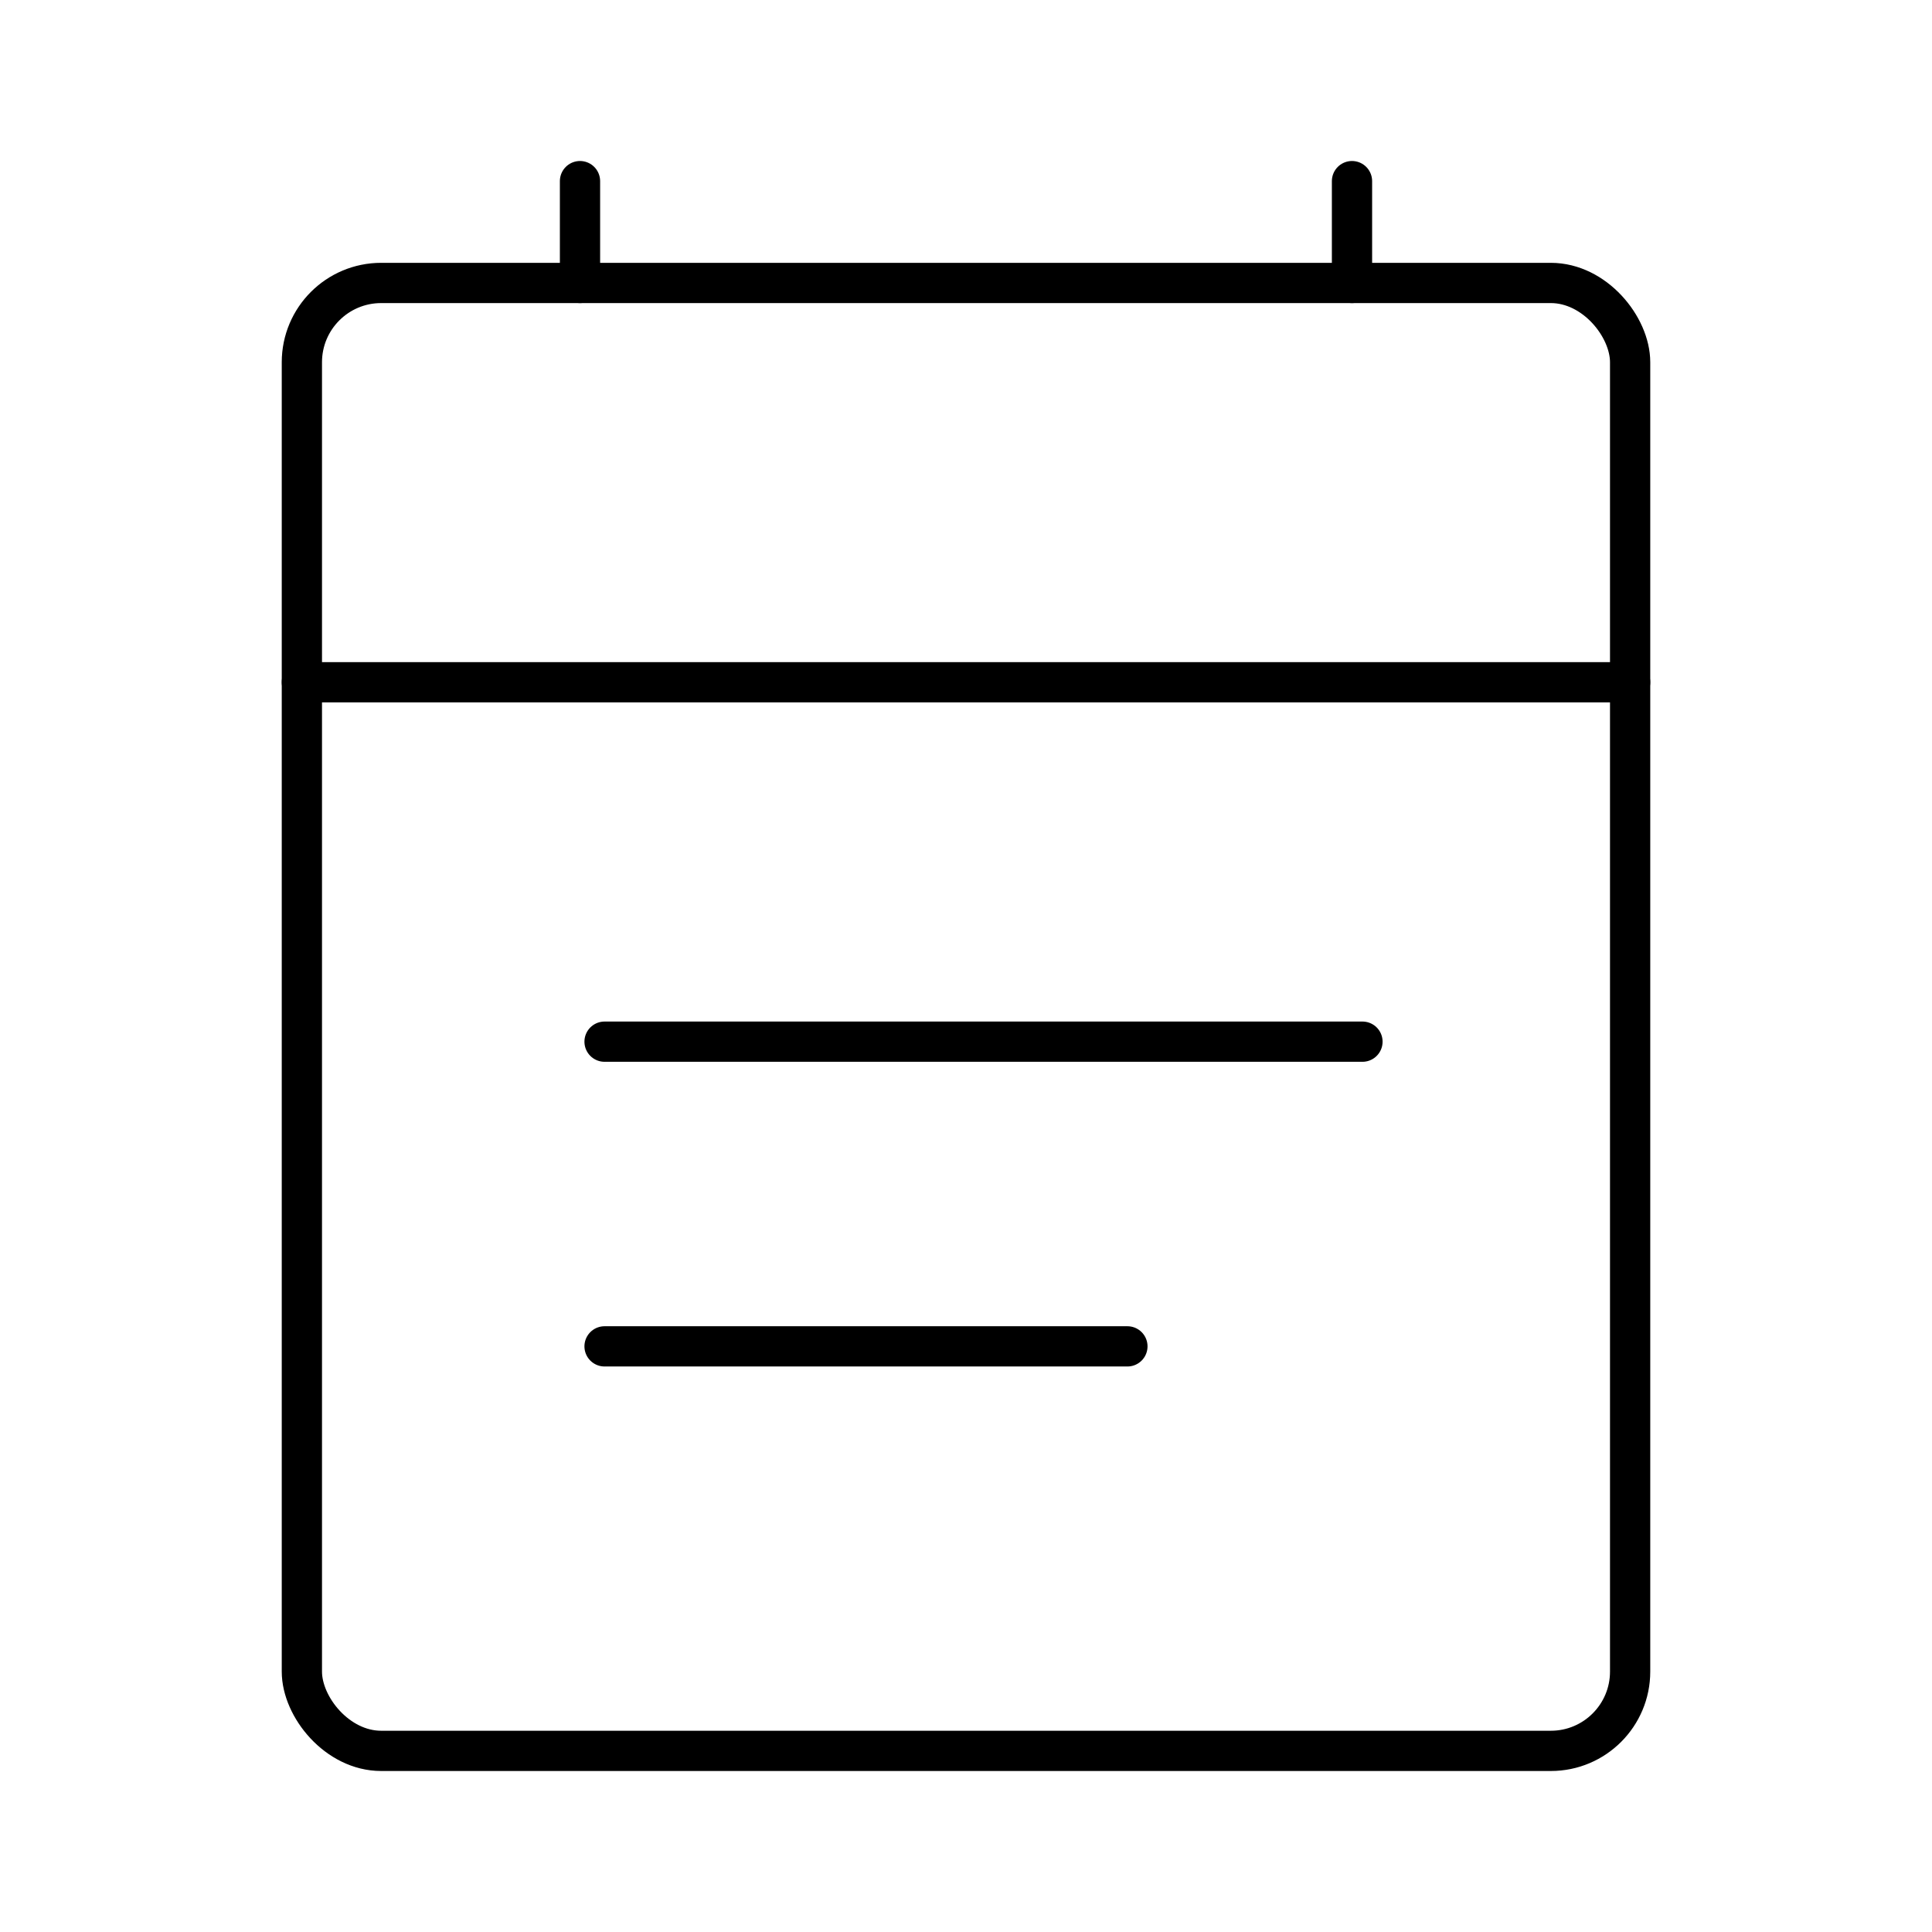
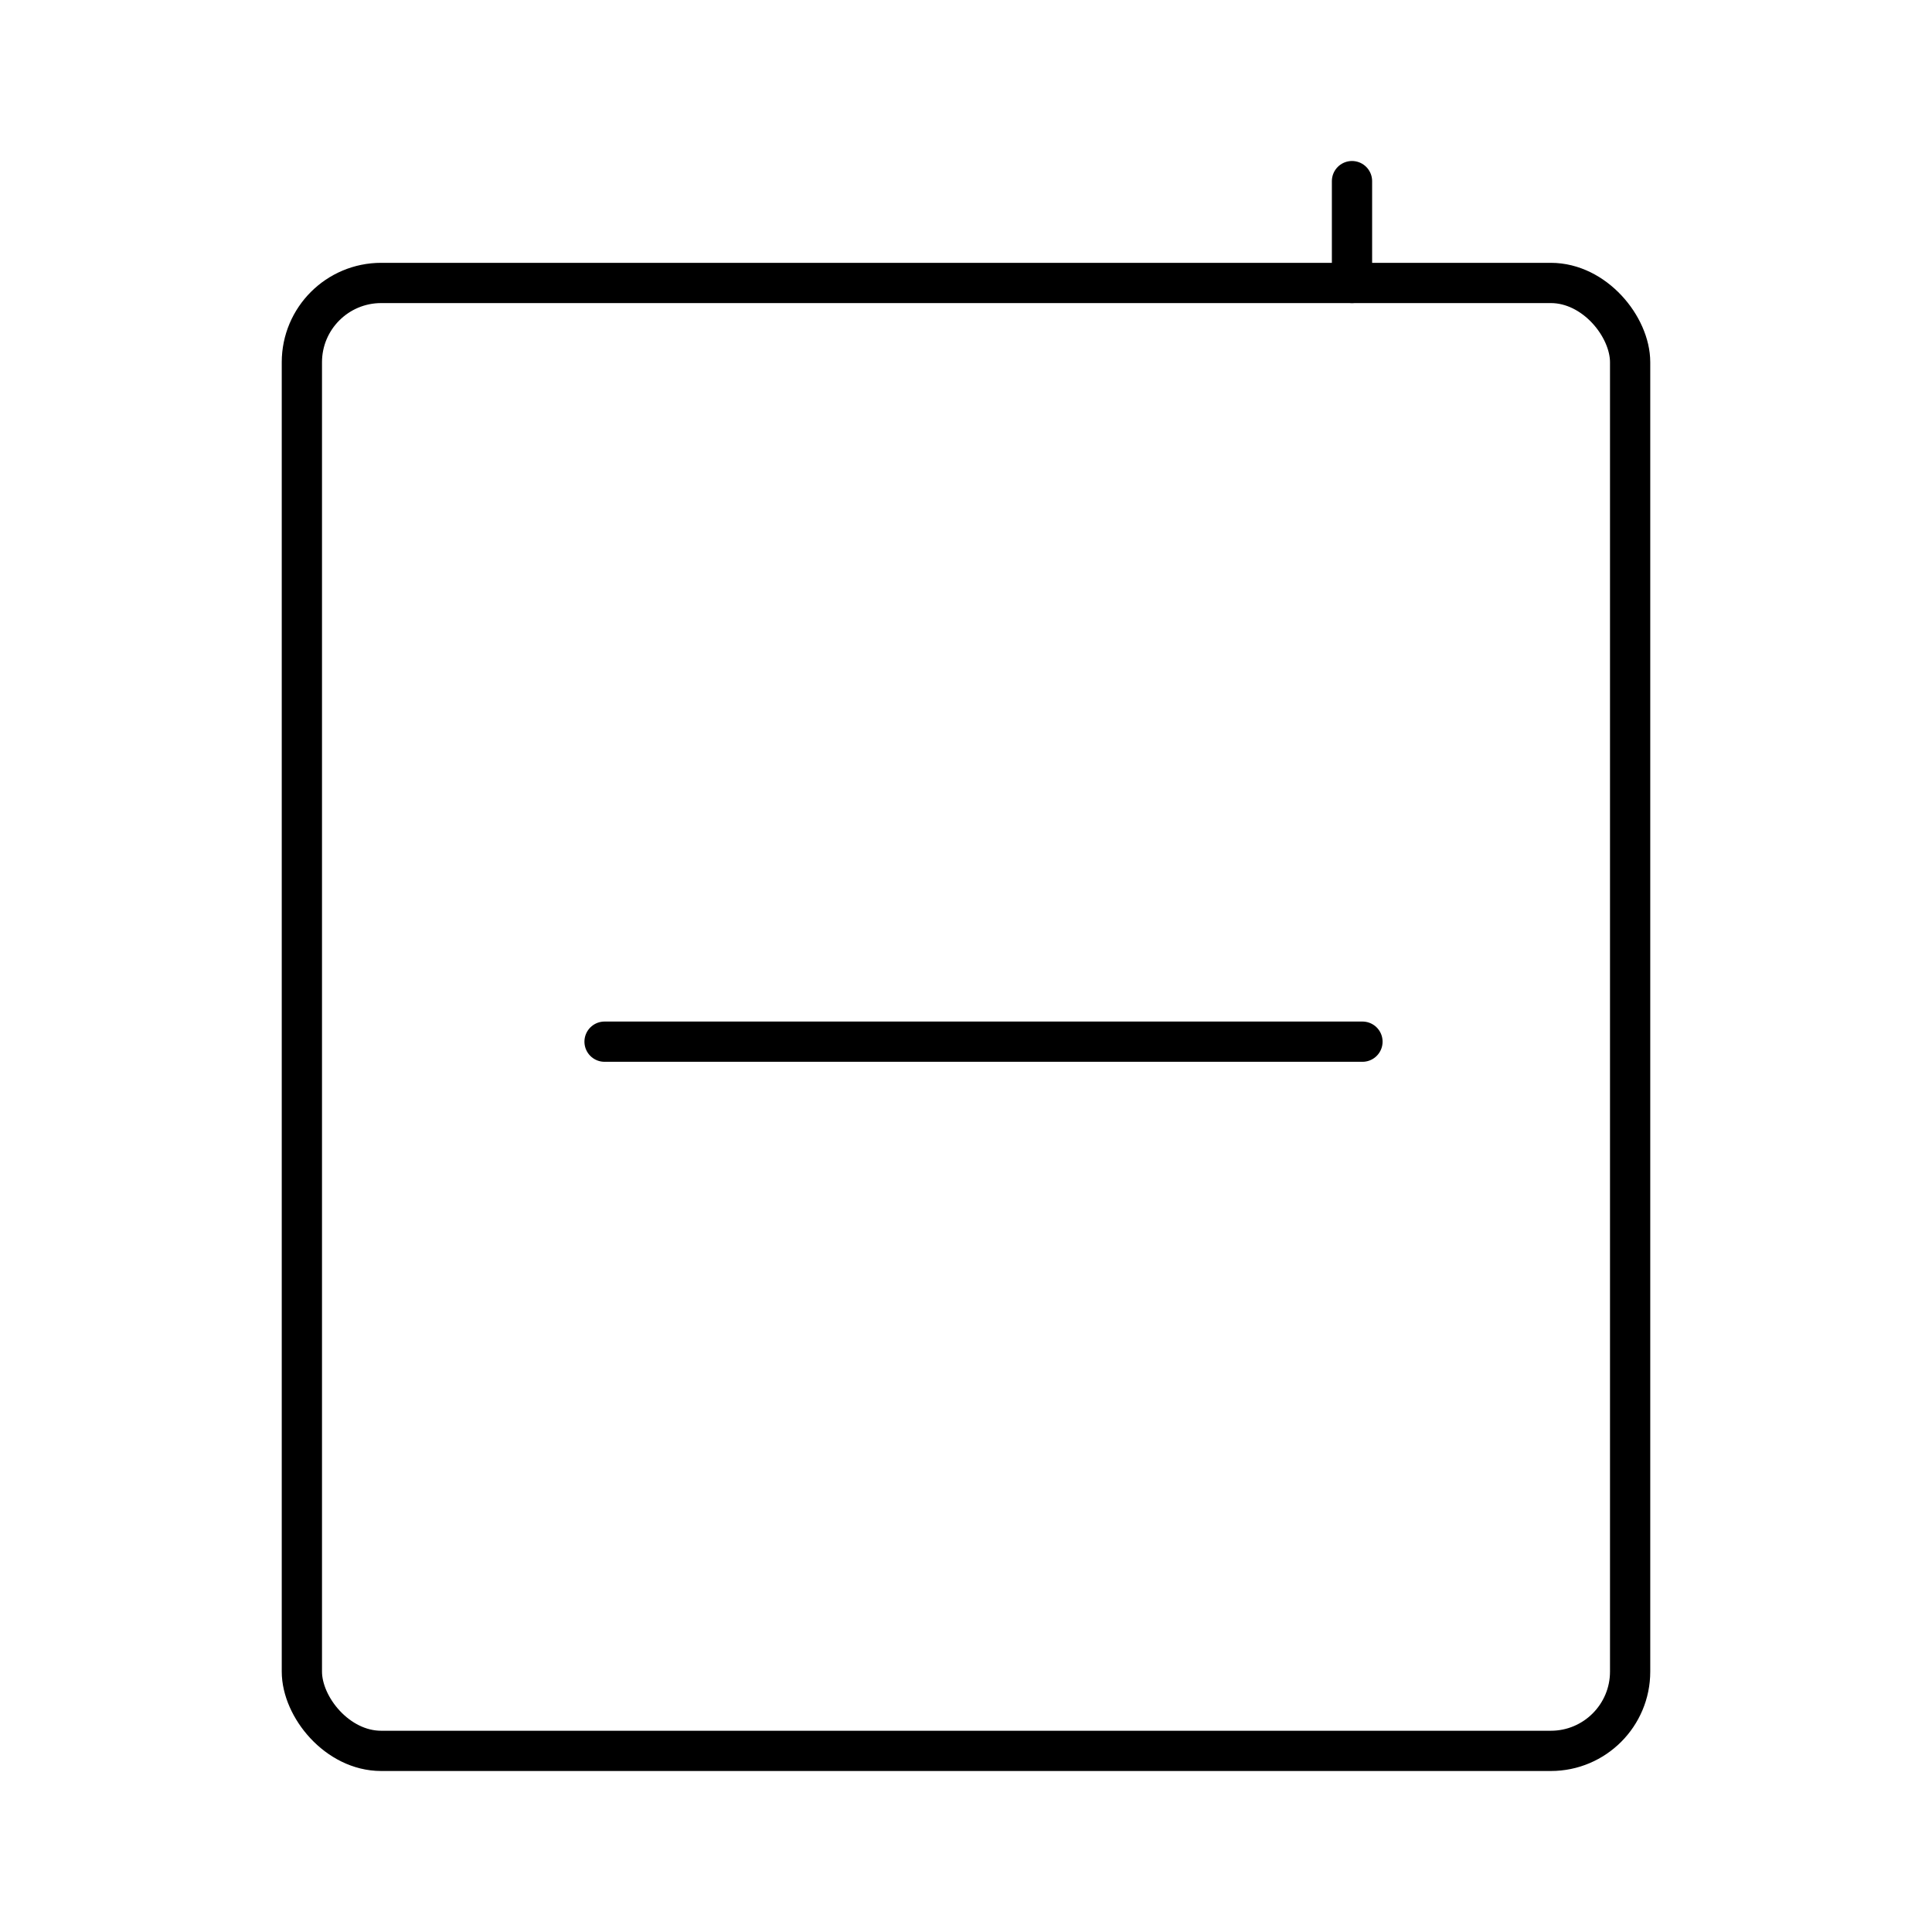
<svg xmlns="http://www.w3.org/2000/svg" width="800px" height="800px" viewBox="0 0 48 48">
  <defs>
    <style>.a{fill:none;stroke:#000000;stroke-linecap:round;stroke-linejoin:round;}</style>
  </defs>
  <rect class="a" x="7.5" y="7.03" width="33" height="36.47" rx="1.97" />
-   <line class="a" x1="14.41" y1="7.03" x2="14.41" y2="4.5" />
  <line class="a" x1="33.59" y1="7.03" x2="33.59" y2="4.5" />
-   <line class="a" x1="7.5" y1="16.95" x2="40.5" y2="16.95" />
  <line class="a" x1="15.02" y1="25.88" x2="33.85" y2="25.88" />
-   <line class="a" x1="15.02" y1="33.45" x2="28.01" y2="33.45" />
</svg>